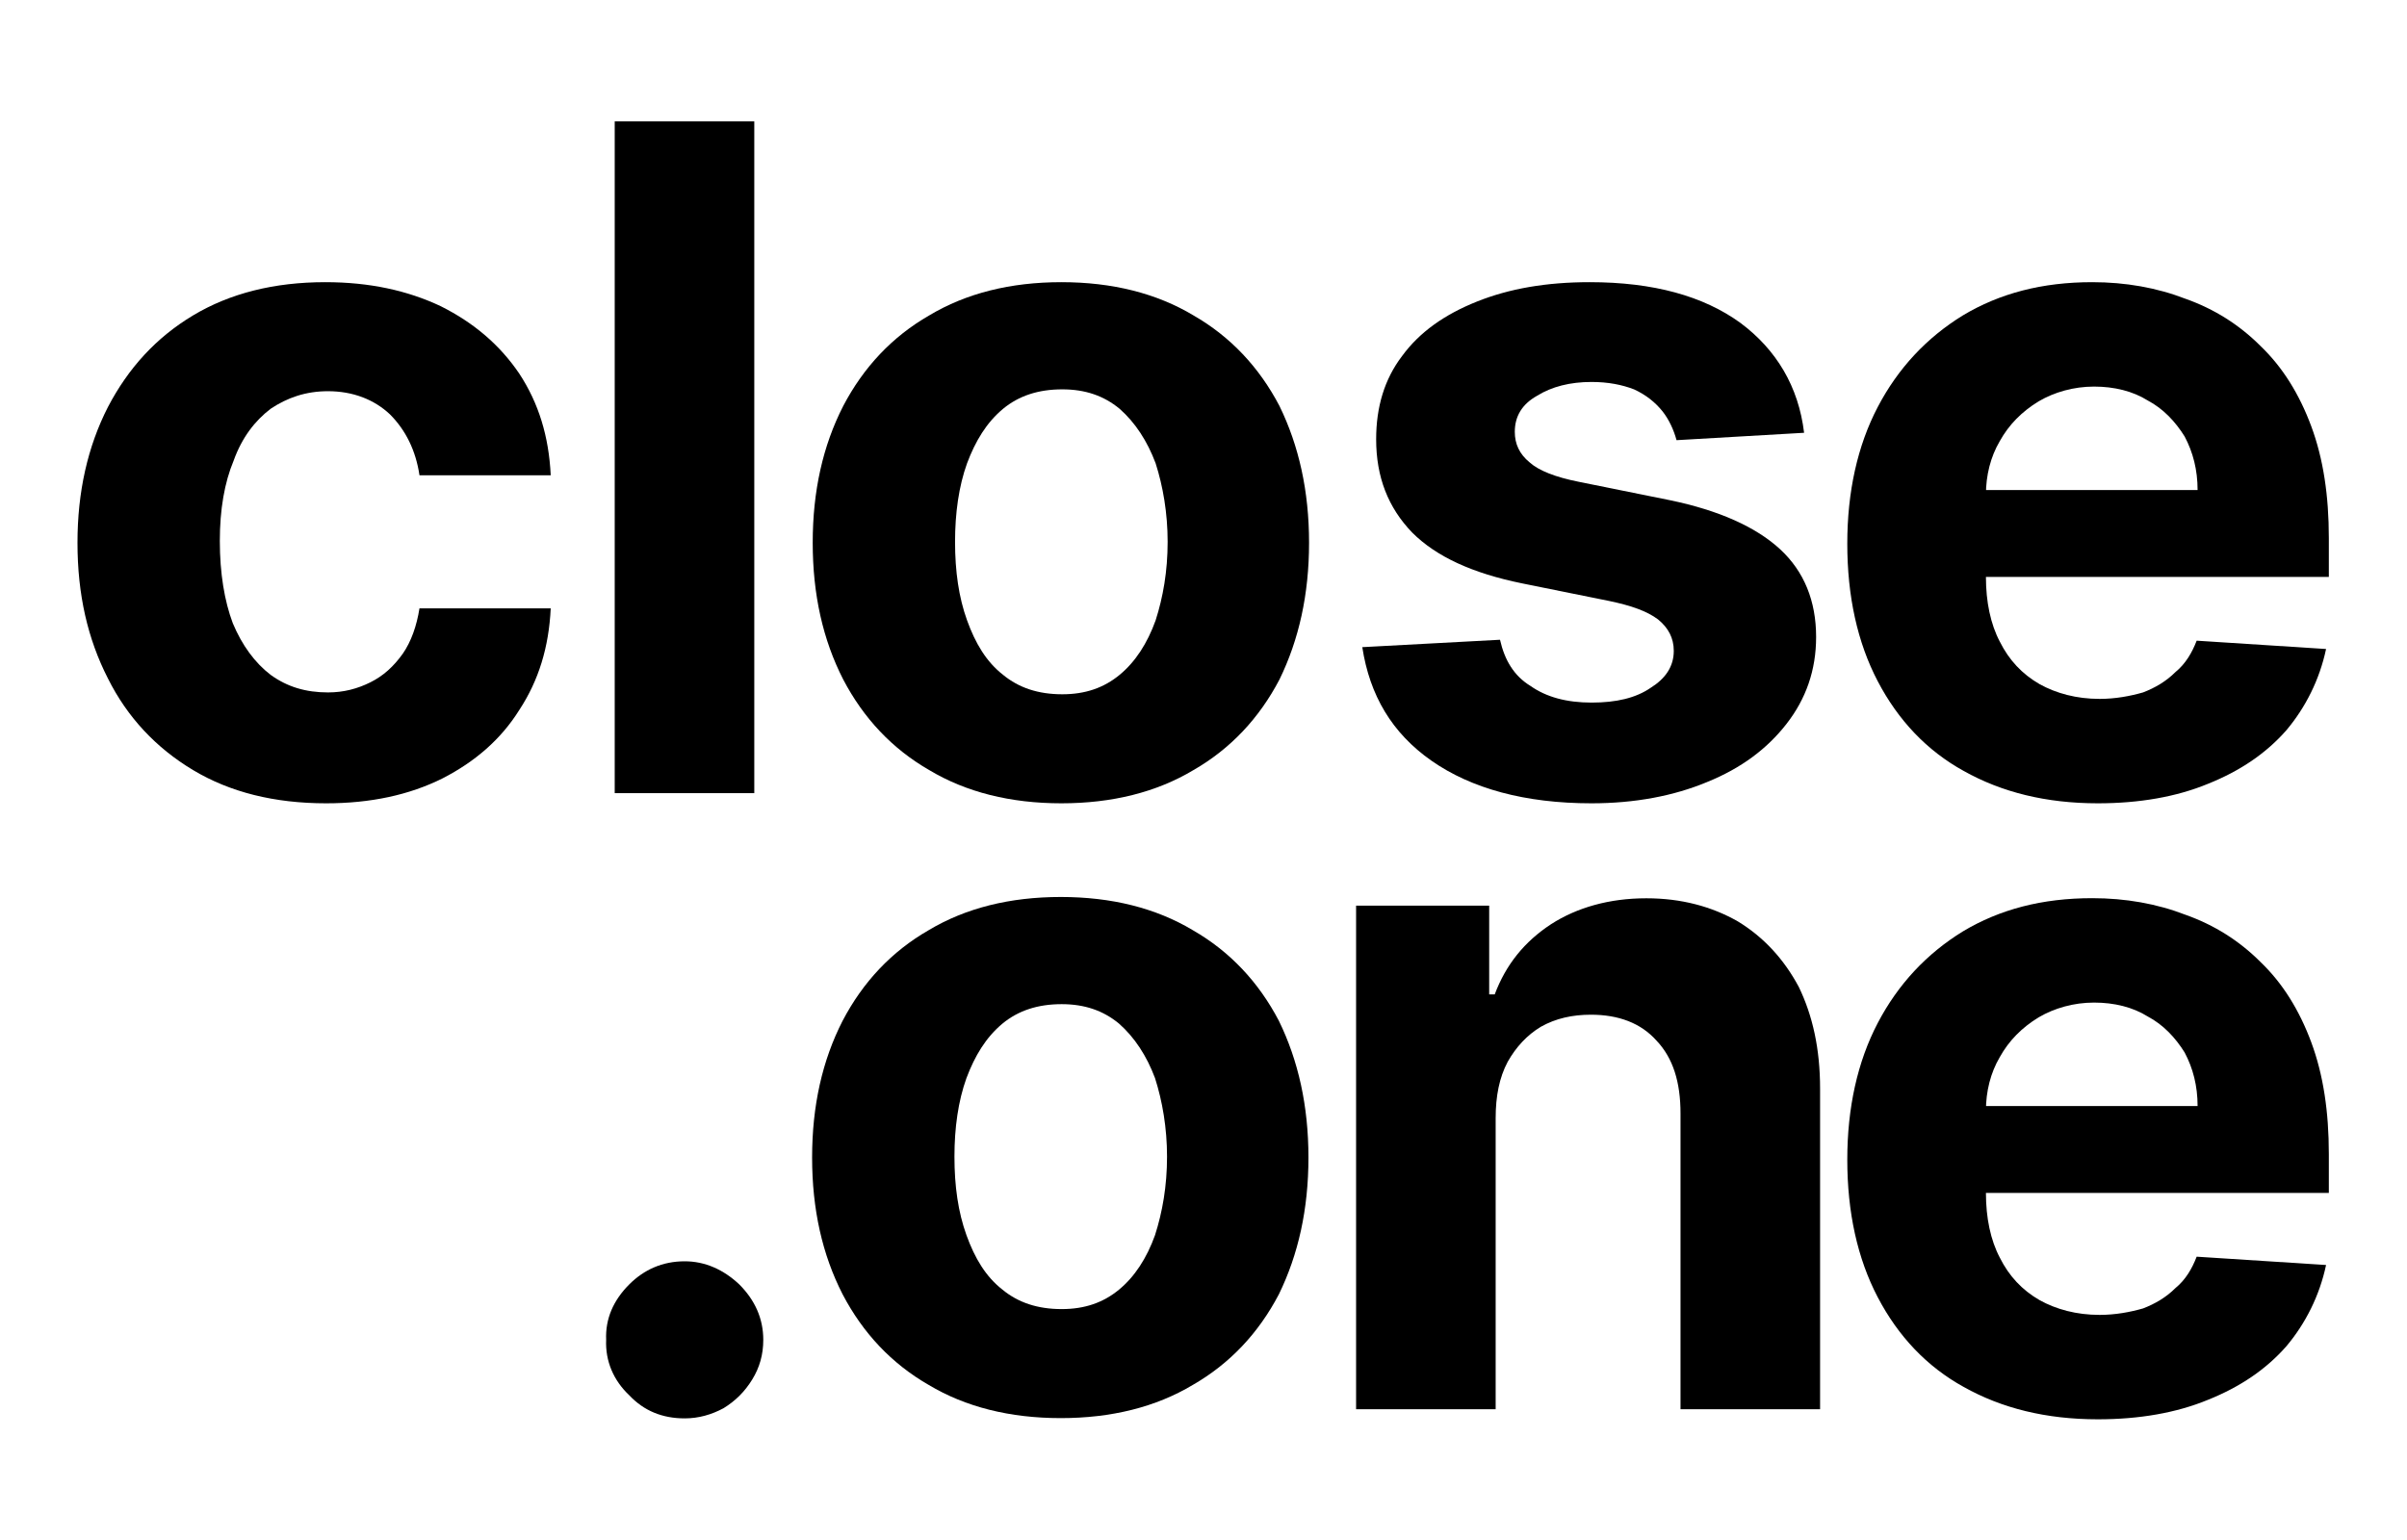
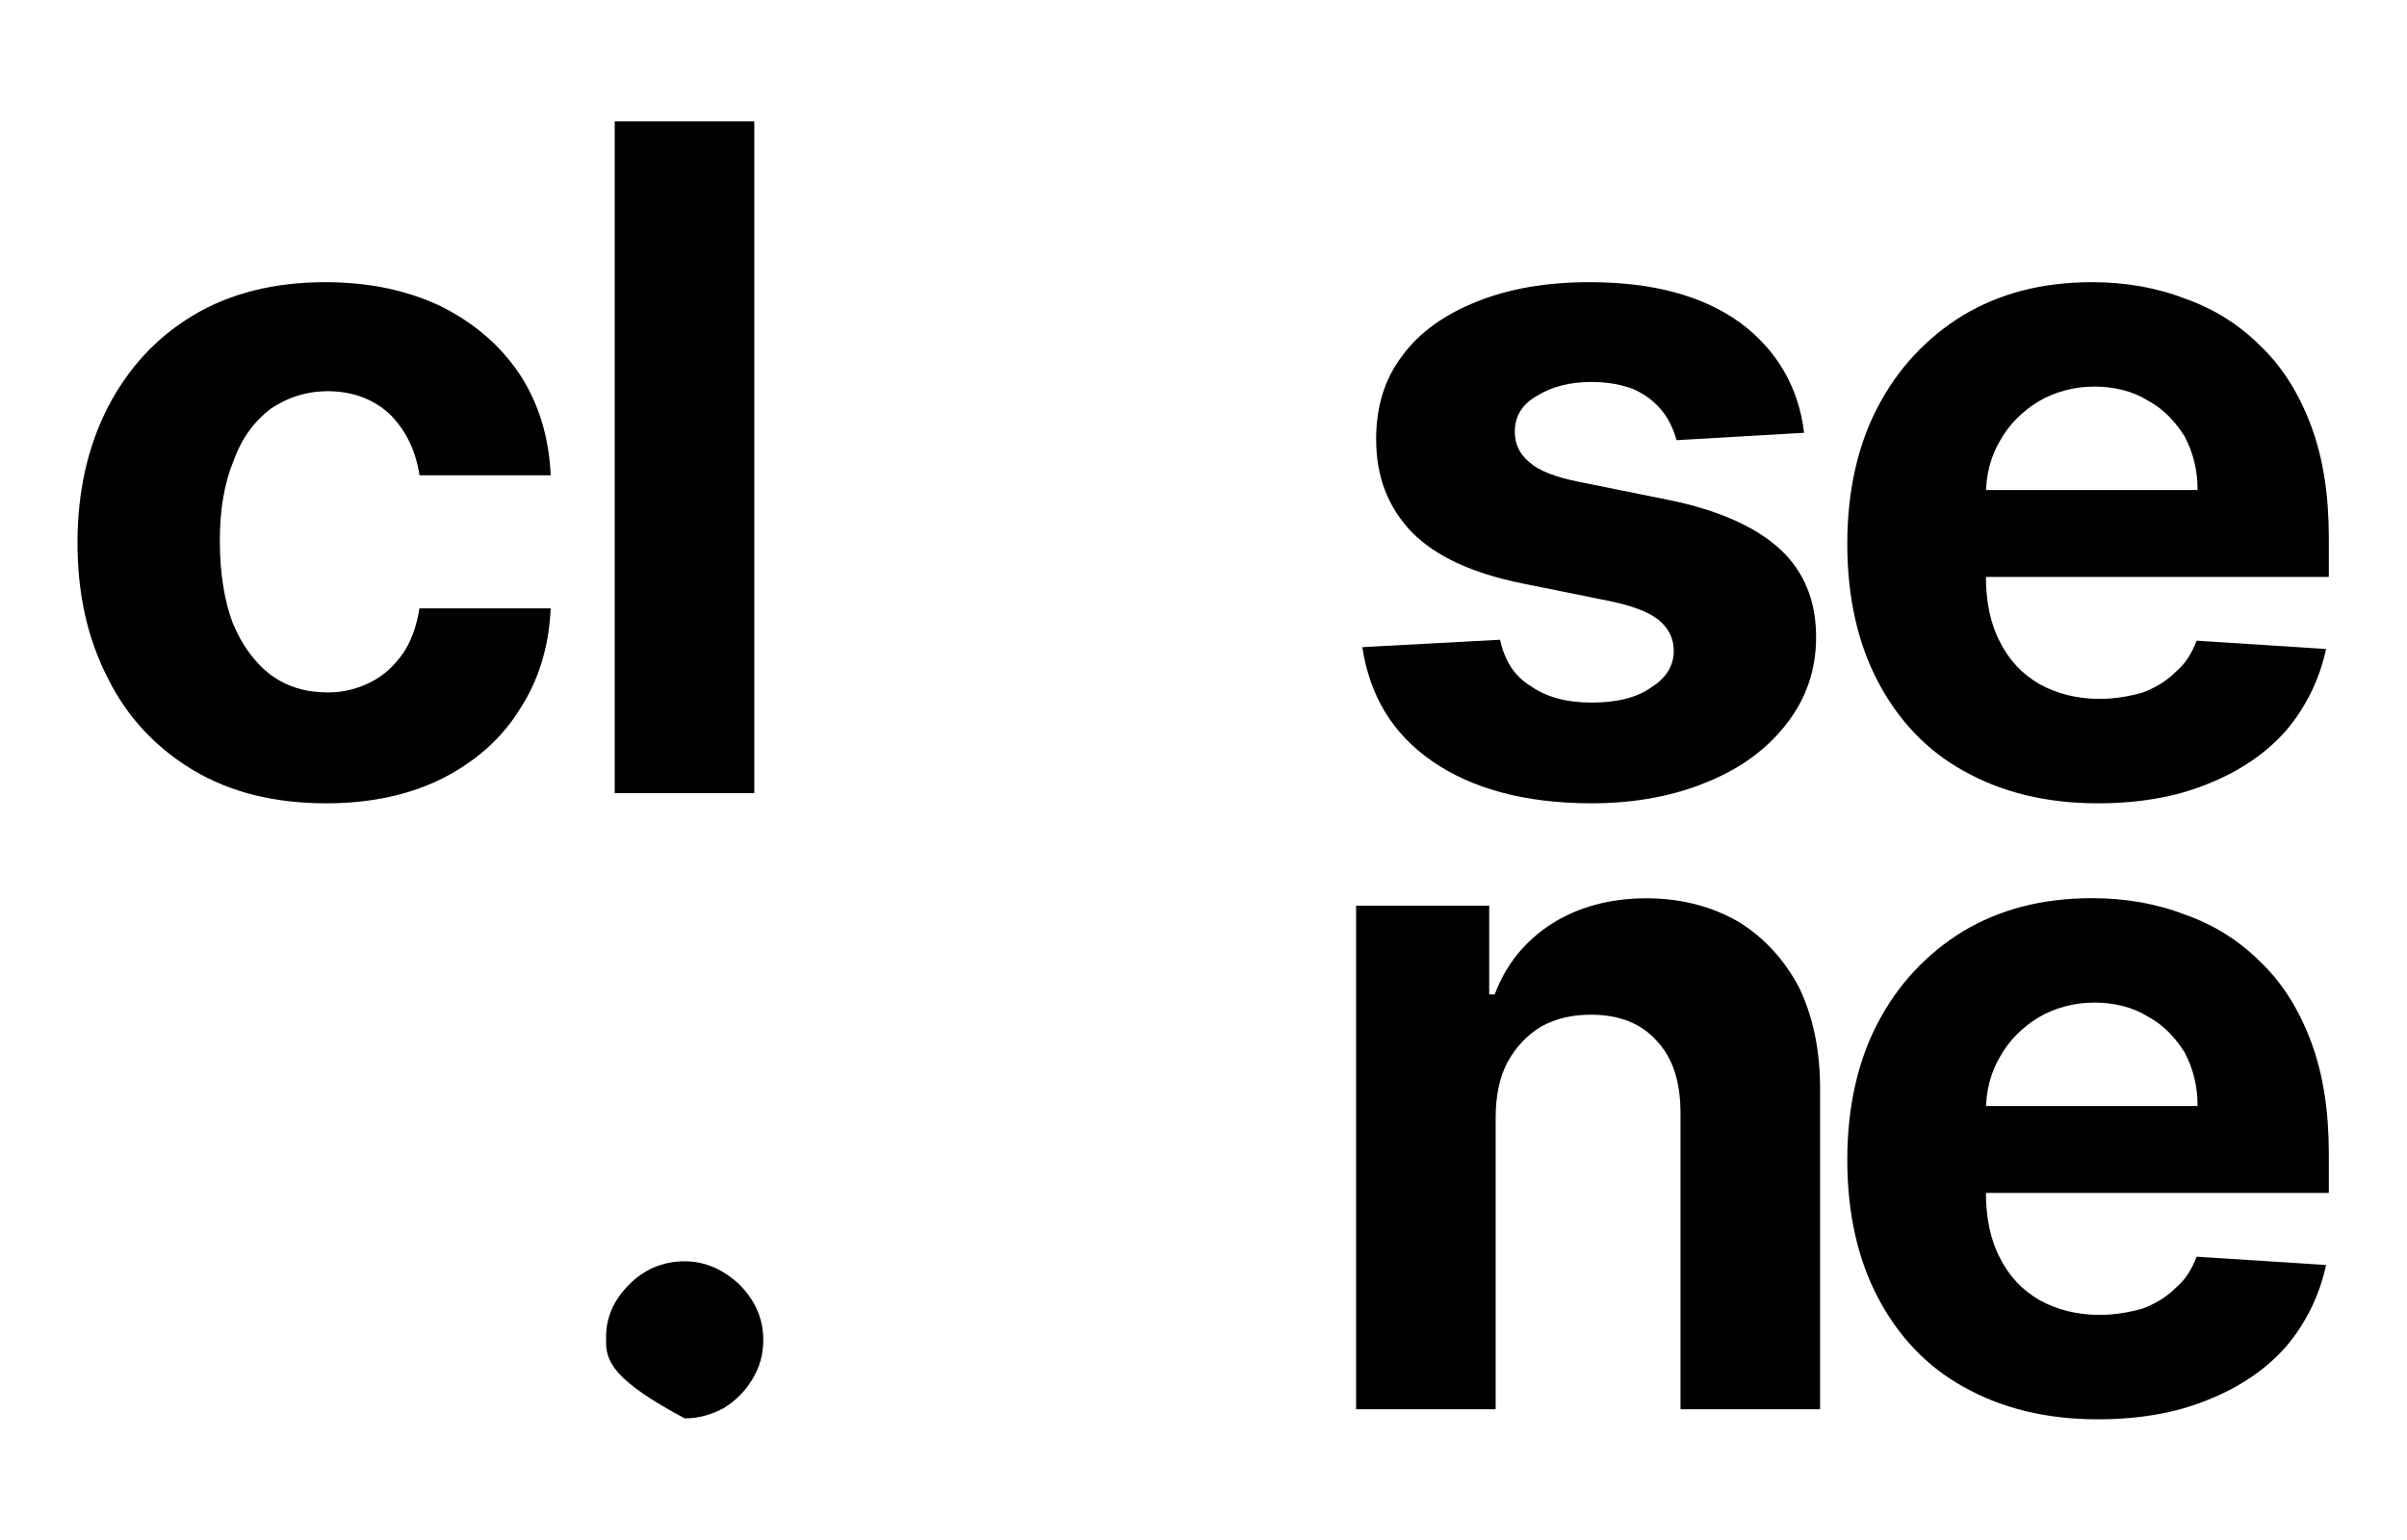
<svg xmlns="http://www.w3.org/2000/svg" width="100%" height="100%" viewBox="0 0 500 320" version="1.1" xml:space="preserve" style="fill-rule:evenodd;clip-rule:evenodd;stroke-linejoin:round;stroke-miterlimit:2;">
  <g transform="matrix(1,0,0,1,79.237,211.663)">
    <g transform="matrix(192,0,0,192,-70.437,-46.854)">
      <path d="M0.307,0.011C0.251,0.011 0.203,-0.001 0.163,-0.025C0.123,-0.049 0.092,-0.082 0.071,-0.124C0.049,-0.167 0.038,-0.215 0.038,-0.271C0.038,-0.326 0.049,-0.375 0.071,-0.418C0.093,-0.46 0.123,-0.493 0.163,-0.517C0.203,-0.541 0.251,-0.553 0.306,-0.553C0.354,-0.553 0.395,-0.544 0.431,-0.527C0.467,-0.509 0.495,-0.485 0.516,-0.454C0.537,-0.422 0.548,-0.386 0.55,-0.344L0.408,-0.344C0.404,-0.371 0.393,-0.393 0.376,-0.41C0.359,-0.426 0.336,-0.435 0.309,-0.435C0.285,-0.435 0.265,-0.428 0.247,-0.416C0.23,-0.403 0.216,-0.385 0.207,-0.36C0.197,-0.336 0.192,-0.307 0.192,-0.273C0.192,-0.238 0.197,-0.208 0.206,-0.184C0.216,-0.16 0.23,-0.141 0.247,-0.128C0.265,-0.115 0.285,-0.109 0.309,-0.109C0.326,-0.109 0.341,-0.113 0.355,-0.12C0.369,-0.127 0.38,-0.137 0.39,-0.151C0.399,-0.164 0.405,-0.181 0.408,-0.2L0.55,-0.2C0.548,-0.158 0.537,-0.122 0.516,-0.09C0.496,-0.058 0.468,-0.034 0.433,-0.016C0.397,0.002 0.355,0.011 0.307,0.011Z" style="fill-rule:nonzero;" />
    </g>
    <g transform="matrix(192,0,0,192,36.745,-46.854)">
      <rect x="0.061" y="-0.727" width="0.151" height="0.727" style="fill-rule:nonzero;" />
    </g>
    <g transform="matrix(192,0,0,192,82.29,-46.854)">
-       <path d="M0.307,0.011C0.252,0.011 0.204,-0.001 0.164,-0.025C0.124,-0.048 0.093,-0.081 0.071,-0.123C0.049,-0.166 0.038,-0.215 0.038,-0.271C0.038,-0.327 0.049,-0.376 0.071,-0.419C0.093,-0.461 0.124,-0.494 0.164,-0.517C0.204,-0.541 0.252,-0.553 0.307,-0.553C0.362,-0.553 0.41,-0.541 0.45,-0.517C0.49,-0.494 0.521,-0.461 0.543,-0.419C0.564,-0.376 0.575,-0.327 0.575,-0.271C0.575,-0.215 0.564,-0.166 0.543,-0.123C0.521,-0.081 0.49,-0.048 0.45,-0.025C0.41,-0.001 0.362,0.011 0.307,0.011ZM0.308,-0.107C0.333,-0.107 0.353,-0.114 0.37,-0.128C0.387,-0.142 0.4,-0.162 0.409,-0.187C0.417,-0.212 0.422,-0.24 0.422,-0.272C0.422,-0.303 0.417,-0.332 0.409,-0.357C0.4,-0.381 0.387,-0.401 0.37,-0.416C0.353,-0.43 0.333,-0.437 0.308,-0.437C0.282,-0.437 0.261,-0.43 0.244,-0.416C0.226,-0.401 0.214,-0.381 0.205,-0.357C0.196,-0.332 0.192,-0.303 0.192,-0.272C0.192,-0.24 0.196,-0.212 0.205,-0.187C0.214,-0.162 0.226,-0.142 0.244,-0.128C0.261,-0.114 0.282,-0.107 0.308,-0.107Z" style="fill-rule:nonzero;" />
-     </g>
+       </g>
    <g transform="matrix(192,0,0,192,196.836,-46.854)">
      <path d="M0.514,-0.39L0.376,-0.382C0.373,-0.393 0.368,-0.404 0.361,-0.413C0.353,-0.423 0.343,-0.431 0.33,-0.437C0.317,-0.442 0.302,-0.445 0.284,-0.445C0.261,-0.445 0.241,-0.44 0.225,-0.43C0.209,-0.421 0.201,-0.408 0.201,-0.391C0.201,-0.378 0.206,-0.367 0.217,-0.358C0.227,-0.349 0.245,-0.342 0.27,-0.337L0.369,-0.317C0.422,-0.306 0.462,-0.288 0.488,-0.264C0.514,-0.24 0.527,-0.208 0.527,-0.169C0.527,-0.133 0.516,-0.102 0.495,-0.075C0.474,-0.048 0.446,-0.027 0.409,-0.012C0.373,0.003 0.331,0.011 0.284,0.011C0.212,0.011 0.154,-0.005 0.111,-0.035C0.068,-0.065 0.044,-0.106 0.036,-0.158L0.185,-0.166C0.19,-0.144 0.2,-0.127 0.218,-0.116C0.235,-0.104 0.257,-0.098 0.284,-0.098C0.311,-0.098 0.332,-0.103 0.348,-0.114C0.364,-0.124 0.373,-0.137 0.373,-0.154C0.373,-0.168 0.367,-0.179 0.356,-0.188C0.344,-0.197 0.327,-0.203 0.303,-0.208L0.209,-0.227C0.155,-0.238 0.116,-0.256 0.09,-0.282C0.064,-0.309 0.051,-0.342 0.051,-0.383C0.051,-0.418 0.06,-0.448 0.079,-0.473C0.098,-0.499 0.125,-0.518 0.16,-0.532C0.195,-0.546 0.235,-0.553 0.282,-0.553C0.351,-0.553 0.405,-0.538 0.445,-0.509C0.484,-0.48 0.508,-0.44 0.514,-0.39Z" style="fill-rule:nonzero;" />
    </g>
    <g transform="matrix(192,0,0,192,297.199,-46.854)">
      <path d="M0.309,0.011C0.253,0.011 0.205,-0.001 0.164,-0.024C0.124,-0.046 0.093,-0.079 0.071,-0.121C0.049,-0.163 0.038,-0.213 0.038,-0.27C0.038,-0.326 0.049,-0.376 0.071,-0.418C0.093,-0.46 0.124,-0.493 0.163,-0.517C0.203,-0.541 0.249,-0.553 0.303,-0.553C0.339,-0.553 0.373,-0.547 0.404,-0.535C0.435,-0.524 0.462,-0.507 0.485,-0.484C0.509,-0.461 0.527,-0.432 0.54,-0.397C0.553,-0.362 0.559,-0.322 0.559,-0.276L0.559,-0.234L0.099,-0.234L0.099,-0.328L0.417,-0.328C0.417,-0.35 0.412,-0.369 0.403,-0.386C0.393,-0.402 0.38,-0.416 0.363,-0.425C0.347,-0.435 0.327,-0.44 0.305,-0.44C0.283,-0.44 0.262,-0.434 0.245,-0.424C0.227,-0.413 0.213,-0.399 0.203,-0.381C0.193,-0.364 0.188,-0.344 0.188,-0.323L0.188,-0.234C0.188,-0.207 0.193,-0.183 0.203,-0.164C0.213,-0.144 0.227,-0.129 0.246,-0.118C0.264,-0.108 0.286,-0.102 0.311,-0.102C0.328,-0.102 0.344,-0.105 0.358,-0.109C0.371,-0.114 0.383,-0.121 0.393,-0.131C0.404,-0.14 0.411,-0.152 0.416,-0.165L0.556,-0.156C0.549,-0.123 0.534,-0.093 0.513,-0.068C0.491,-0.043 0.463,-0.024 0.428,-0.01C0.394,0.004 0.354,0.011 0.309,0.011Z" style="fill-rule:nonzero;" />
    </g>
    <g transform="matrix(192,0,0,192,297.199,81.146)">
      <path d="M0.309,0.011C0.253,0.011 0.205,-0.001 0.164,-0.024C0.124,-0.046 0.093,-0.079 0.071,-0.121C0.049,-0.163 0.038,-0.213 0.038,-0.27C0.038,-0.326 0.049,-0.376 0.071,-0.418C0.093,-0.46 0.124,-0.493 0.163,-0.517C0.203,-0.541 0.249,-0.553 0.303,-0.553C0.339,-0.553 0.373,-0.547 0.404,-0.535C0.435,-0.524 0.462,-0.507 0.485,-0.484C0.509,-0.461 0.527,-0.432 0.54,-0.397C0.553,-0.362 0.559,-0.322 0.559,-0.276L0.559,-0.234L0.099,-0.234L0.099,-0.328L0.417,-0.328C0.417,-0.35 0.412,-0.369 0.403,-0.386C0.393,-0.402 0.38,-0.416 0.363,-0.425C0.347,-0.435 0.327,-0.44 0.305,-0.44C0.283,-0.44 0.262,-0.434 0.245,-0.424C0.227,-0.413 0.213,-0.399 0.203,-0.381C0.193,-0.364 0.188,-0.344 0.188,-0.323L0.188,-0.234C0.188,-0.207 0.193,-0.183 0.203,-0.164C0.213,-0.144 0.227,-0.129 0.246,-0.118C0.264,-0.108 0.286,-0.102 0.311,-0.102C0.328,-0.102 0.344,-0.105 0.358,-0.109C0.371,-0.114 0.383,-0.121 0.393,-0.131C0.404,-0.14 0.411,-0.152 0.416,-0.165L0.556,-0.156C0.549,-0.123 0.534,-0.093 0.513,-0.068C0.491,-0.043 0.463,-0.024 0.428,-0.01C0.394,0.004 0.354,0.011 0.309,0.011Z" style="fill-rule:nonzero;" />
    </g>
  </g>
  <g transform="matrix(1,0,0,1,61.081,-59.793)">
    <g transform="matrix(192,0,0,192,208.904,352.625)">
      <path d="M0.212,-0.315L0.212,-0L0.061,-0L0.061,-0.545L0.205,-0.545L0.205,-0.449L0.211,-0.449C0.223,-0.481 0.243,-0.506 0.272,-0.525C0.3,-0.543 0.335,-0.553 0.375,-0.553C0.413,-0.553 0.446,-0.544 0.474,-0.528C0.502,-0.511 0.524,-0.487 0.54,-0.457C0.555,-0.426 0.563,-0.39 0.563,-0.347L0.563,-0L0.412,-0L0.412,-0.32C0.412,-0.354 0.404,-0.38 0.386,-0.399C0.369,-0.418 0.345,-0.427 0.315,-0.427C0.295,-0.427 0.277,-0.423 0.261,-0.414C0.246,-0.405 0.234,-0.392 0.225,-0.376C0.216,-0.359 0.212,-0.339 0.212,-0.315Z" style="fill-rule:nonzero;" />
    </g>
  </g>
  <g transform="matrix(1,0,0,1,63.444,-38.167)">
    <g transform="matrix(192,0,0,192,97.957,330.728)">
-       <path d="M0.307,0.011C0.252,0.011 0.204,-0.001 0.164,-0.025C0.124,-0.048 0.093,-0.081 0.071,-0.123C0.049,-0.166 0.038,-0.215 0.038,-0.271C0.038,-0.327 0.049,-0.376 0.071,-0.419C0.093,-0.461 0.124,-0.494 0.164,-0.517C0.204,-0.541 0.252,-0.553 0.307,-0.553C0.362,-0.553 0.41,-0.541 0.45,-0.517C0.49,-0.494 0.521,-0.461 0.543,-0.419C0.564,-0.376 0.575,-0.327 0.575,-0.271C0.575,-0.215 0.564,-0.166 0.543,-0.123C0.521,-0.081 0.49,-0.048 0.45,-0.025C0.41,-0.001 0.362,0.011 0.307,0.011ZM0.308,-0.107C0.333,-0.107 0.353,-0.114 0.37,-0.128C0.387,-0.142 0.4,-0.162 0.409,-0.187C0.417,-0.212 0.422,-0.24 0.422,-0.272C0.422,-0.303 0.417,-0.332 0.409,-0.357C0.4,-0.381 0.387,-0.401 0.37,-0.416C0.353,-0.43 0.333,-0.437 0.308,-0.437C0.282,-0.437 0.261,-0.43 0.244,-0.416C0.226,-0.401 0.214,-0.381 0.205,-0.357C0.196,-0.332 0.192,-0.303 0.192,-0.272C0.192,-0.24 0.196,-0.212 0.205,-0.187C0.214,-0.162 0.226,-0.142 0.244,-0.128C0.261,-0.114 0.282,-0.107 0.308,-0.107Z" style="fill-rule:nonzero;" />
-     </g>
+       </g>
  </g>
  <g transform="matrix(1,0,0,1,87.526,-11.234)">
    <g transform="matrix(192,0,0,192,26.101,304.233)">
-       <path d="M0.149,0.009C0.125,0.009 0.105,0.001 0.089,-0.016C0.072,-0.032 0.063,-0.053 0.064,-0.076C0.063,-0.099 0.072,-0.119 0.089,-0.136C0.105,-0.152 0.125,-0.161 0.149,-0.161C0.171,-0.161 0.191,-0.152 0.208,-0.136C0.225,-0.119 0.234,-0.099 0.234,-0.076C0.234,-0.06 0.23,-0.046 0.222,-0.033C0.214,-0.02 0.204,-0.01 0.191,-0.002C0.178,0.005 0.164,0.009 0.149,0.009Z" style="fill-rule:nonzero;" />
+       <path d="M0.149,0.009C0.072,-0.032 0.063,-0.053 0.064,-0.076C0.063,-0.099 0.072,-0.119 0.089,-0.136C0.105,-0.152 0.125,-0.161 0.149,-0.161C0.171,-0.161 0.191,-0.152 0.208,-0.136C0.225,-0.119 0.234,-0.099 0.234,-0.076C0.234,-0.06 0.23,-0.046 0.222,-0.033C0.214,-0.02 0.204,-0.01 0.191,-0.002C0.178,0.005 0.164,0.009 0.149,0.009Z" style="fill-rule:nonzero;" />
    </g>
  </g>
</svg>